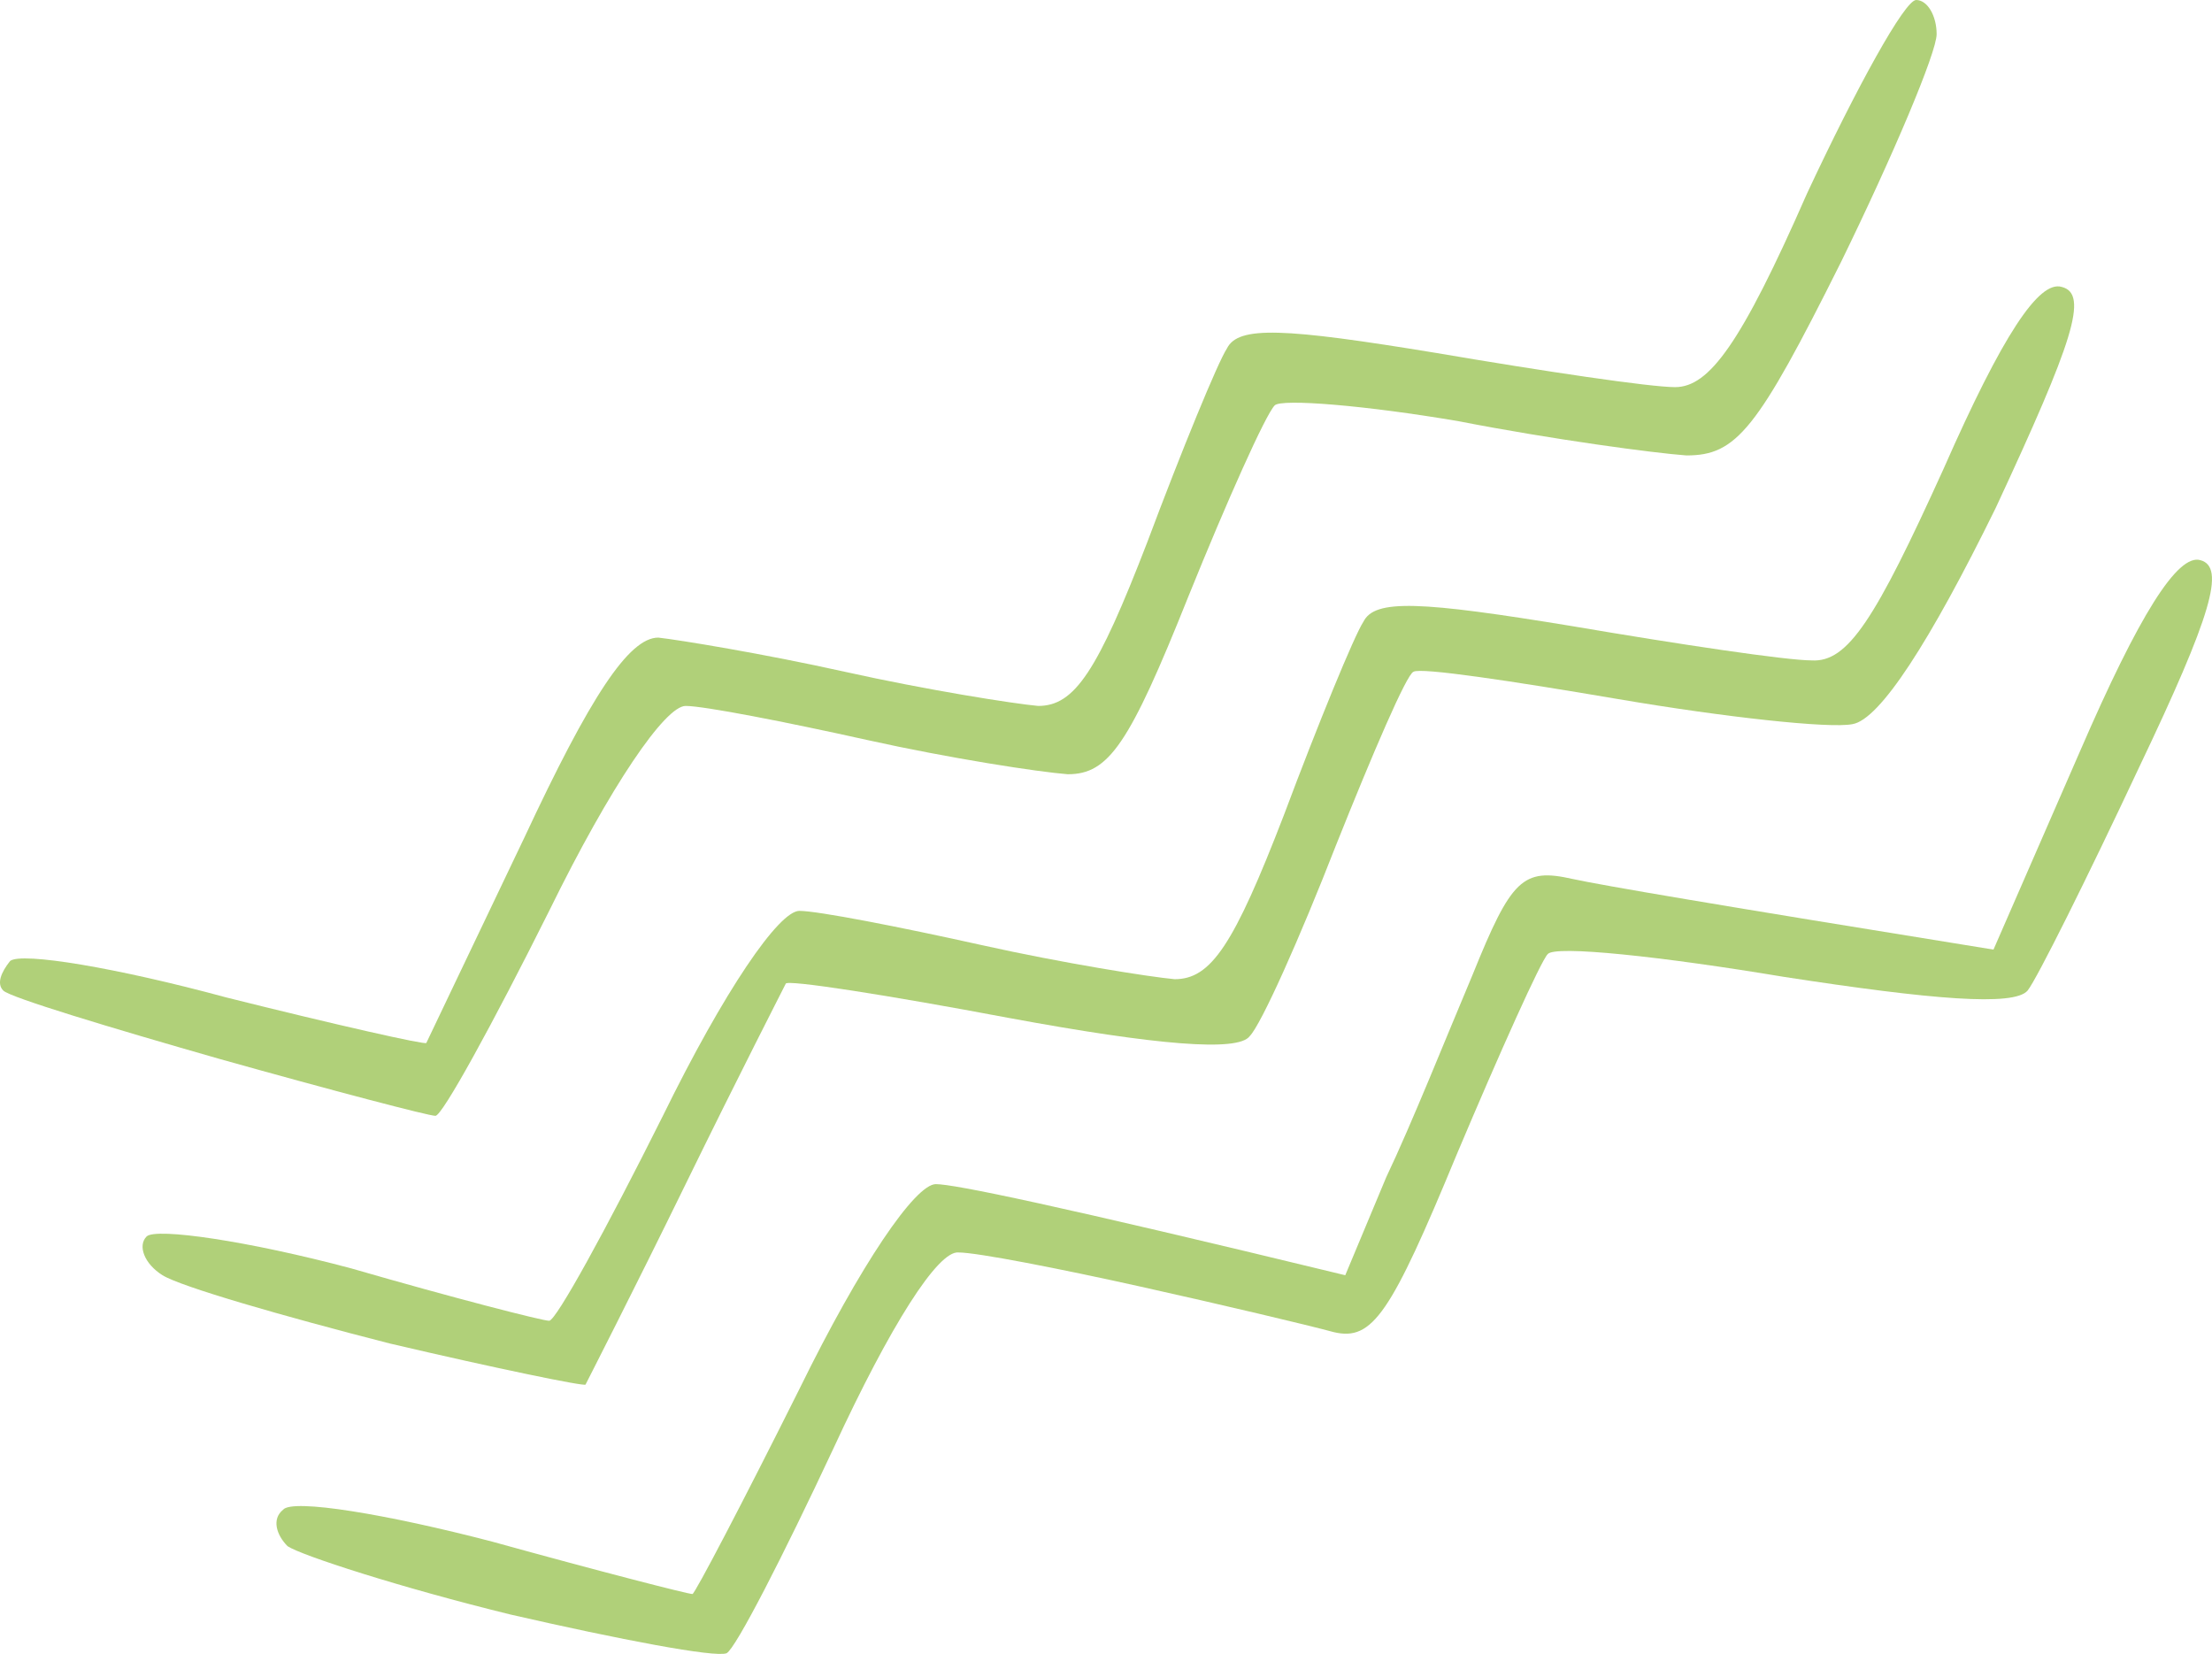
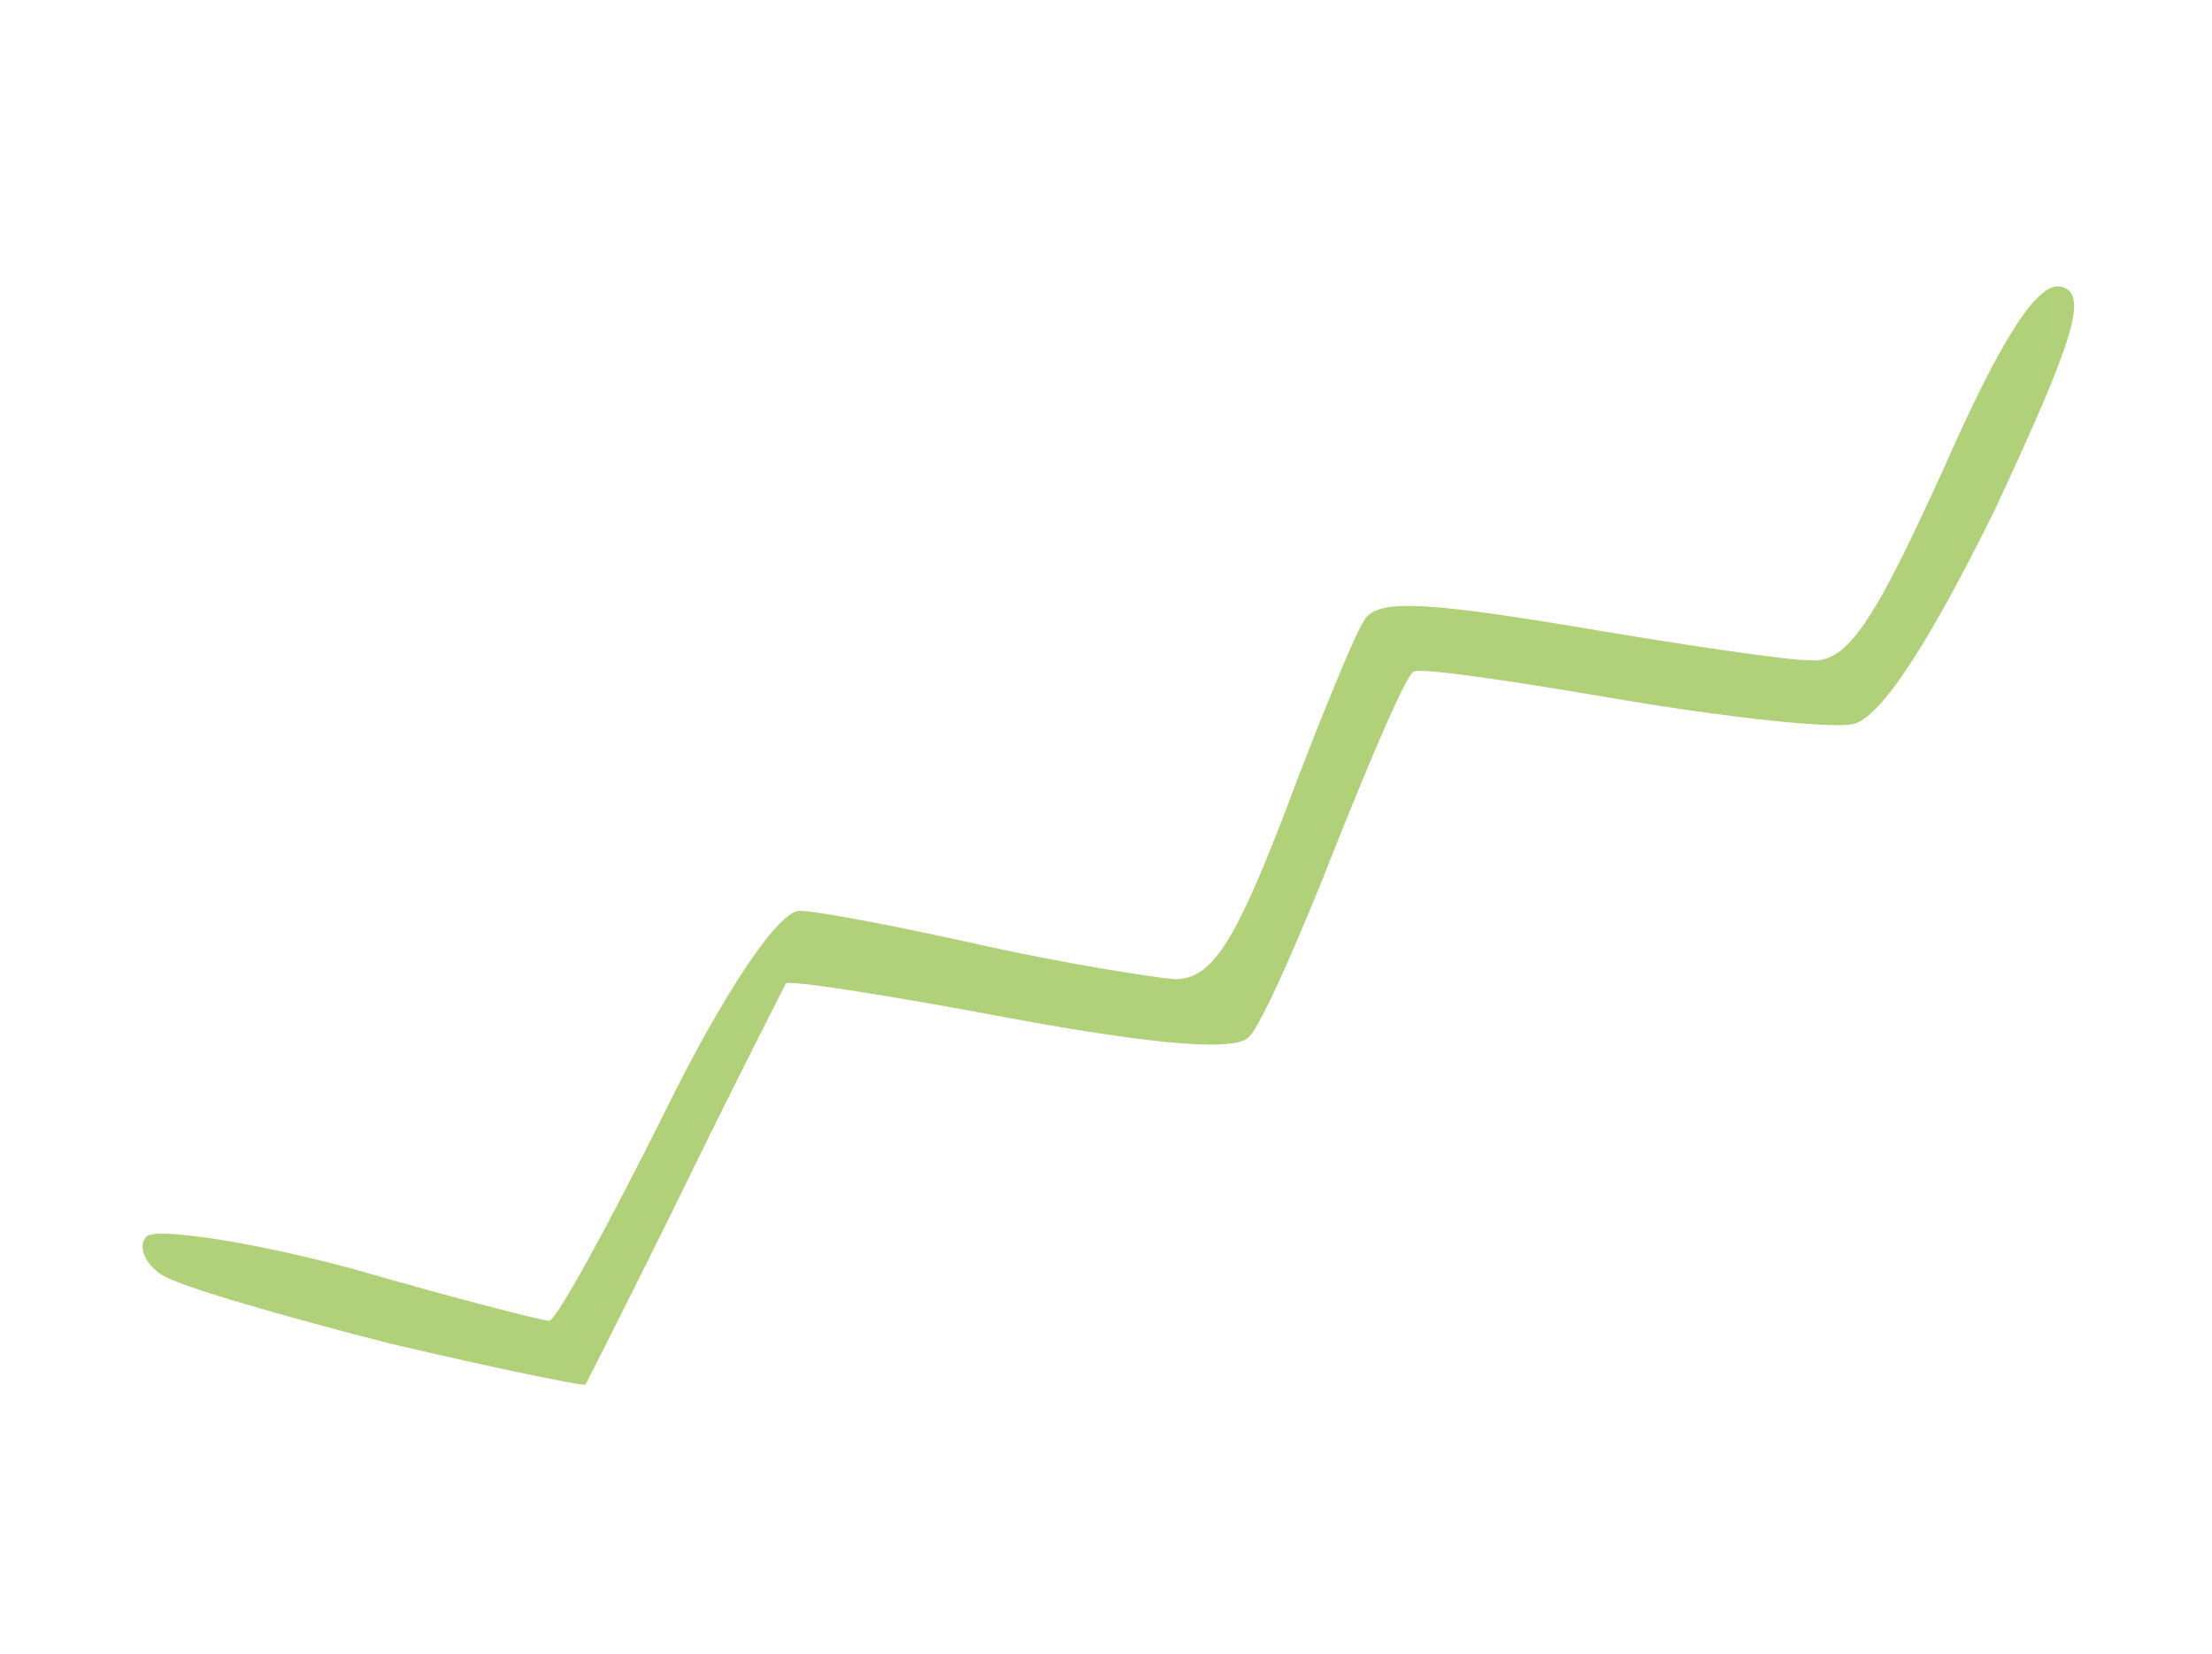
<svg xmlns="http://www.w3.org/2000/svg" width="103" height="77" viewBox="0 0 103 77" fill="none">
-   <path d="M77.998 18.023C79.587 18.023 81.069 16.008 84.141 9.011C86.471 4.029 88.695 0 89.224 0C89.754 0 90.178 0.742 90.178 1.59C90.178 2.438 88.165 7.209 85.729 12.192C81.811 20.037 80.857 21.203 78.527 21.203C77.045 21.097 72.279 20.461 67.936 19.613C63.594 18.871 59.675 18.553 59.357 18.871C58.934 19.295 57.133 23.323 55.333 27.776C52.579 34.667 51.626 36.045 49.719 36.045C48.343 35.939 44.212 35.303 40.399 34.455C36.587 33.607 32.774 32.865 31.926 32.865C30.973 32.865 28.431 36.575 25.572 42.406C22.924 47.707 20.594 51.948 20.276 51.948C19.958 51.948 15.51 50.782 10.215 49.297C5.025 47.813 0.471 46.435 0.153 46.117C-0.165 45.799 0.047 45.269 0.471 44.739C1 44.315 5.449 45.057 10.532 46.435C15.616 47.707 19.852 48.661 19.852 48.555C19.958 48.343 21.971 44.102 24.407 39.014C27.478 32.441 29.279 29.684 30.655 29.684C31.609 29.79 35.527 30.427 39.34 31.275C43.153 32.123 47.178 32.759 48.343 32.865C50.037 32.865 51.096 31.275 53.426 25.232C55.015 20.991 56.71 16.857 57.133 16.22C57.663 15.16 59.781 15.266 66.877 16.432C71.855 17.281 76.833 18.023 77.998 18.023Z" fill="#8fbd41" fill-opacity="0.7" />
-   <path d="M92.825 44.209L96.85 34.985C99.604 28.624 101.404 25.762 102.463 26.08C103.628 26.398 102.993 28.624 99.604 35.727C97.168 40.922 94.838 45.587 94.414 46.117C93.779 46.859 89.966 46.541 83.082 45.481C77.362 44.527 72.385 43.996 72.067 44.421C71.749 44.739 69.843 48.979 67.83 53.75C64.759 61.171 63.912 62.443 62.111 62.019C60.946 61.701 56.922 60.747 53.109 59.899C49.296 59.051 45.483 58.309 44.636 58.309C43.682 58.203 41.458 61.701 38.811 67.426C36.481 72.409 34.256 76.755 33.833 76.967C33.303 77.179 28.855 76.331 23.771 75.165C18.582 73.893 14.027 72.409 13.392 71.985C12.862 71.455 12.65 70.713 13.18 70.288C13.604 69.758 18.052 70.501 22.924 71.773C27.902 73.151 32.032 74.211 32.244 74.211C32.35 74.211 34.574 69.97 37.222 64.67C40.082 58.839 42.623 55.128 43.577 55.128C44.424 55.128 49.084 56.082 62.641 59.369L64.547 54.81C65.712 52.372 67.407 48.131 68.572 45.375C70.372 40.922 70.902 40.392 73.232 40.922C74.715 41.24 79.692 42.088 92.825 44.209Z" fill="#8fbd41" fill-opacity="0.7" />
  <path d="M84.353 30.745C86.047 30.851 87.318 28.836 90.495 21.839C93.249 15.584 94.944 13.04 96.003 13.358C97.274 13.676 96.532 15.902 92.931 23.642C89.86 29.896 87.53 33.501 86.259 33.713C85.2 33.925 80.328 33.395 75.35 32.547C70.372 31.699 66.136 31.063 65.818 31.275C65.5 31.381 63.912 35.091 62.217 39.332C60.523 43.678 58.722 47.707 58.192 48.237C57.663 48.979 53.85 48.661 46.966 47.389C41.352 46.329 36.587 45.587 36.587 45.799C36.481 46.011 34.362 50.145 31.926 55.128C29.49 60.111 27.372 64.246 27.266 64.458C27.266 64.564 23.136 63.715 18.158 62.549C13.18 61.277 8.414 59.899 7.567 59.369C6.719 58.839 6.402 57.991 6.825 57.566C7.249 57.142 11.591 57.779 16.357 59.051C21.123 60.429 25.254 61.489 25.572 61.489C25.889 61.489 28.22 57.248 30.867 51.948C33.727 46.117 36.269 42.406 37.222 42.406C38.069 42.406 41.882 43.148 45.695 43.996C49.508 44.845 53.532 45.481 54.697 45.587C56.392 45.587 57.451 43.996 59.781 37.954C61.37 33.713 63.064 29.578 63.488 28.942C64.017 27.882 66.136 27.988 73.232 29.154C78.21 30.002 83.188 30.745 84.353 30.745Z" fill="#8fbd41" fill-opacity="0.7" />
</svg>